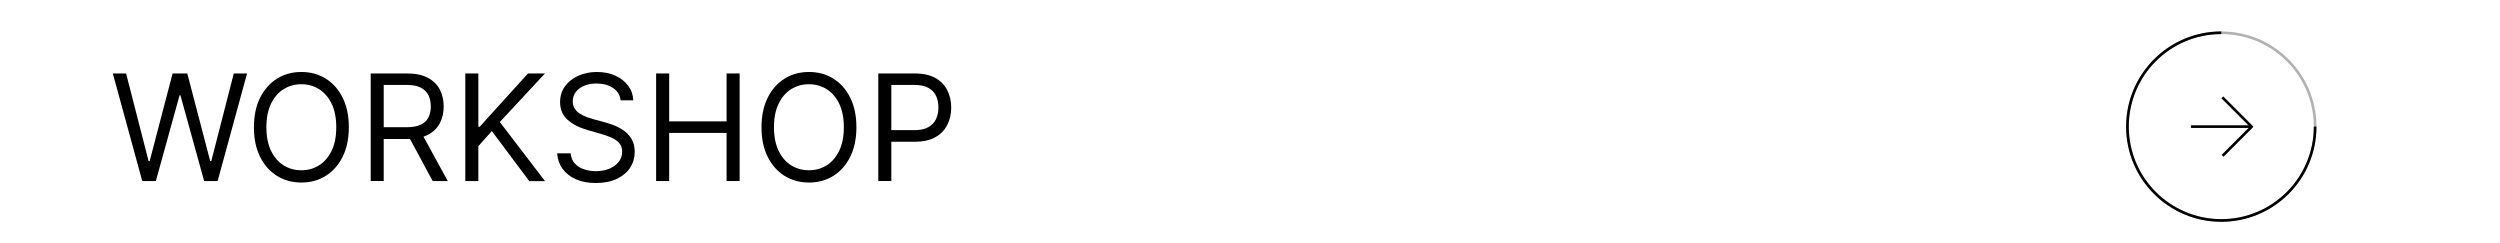
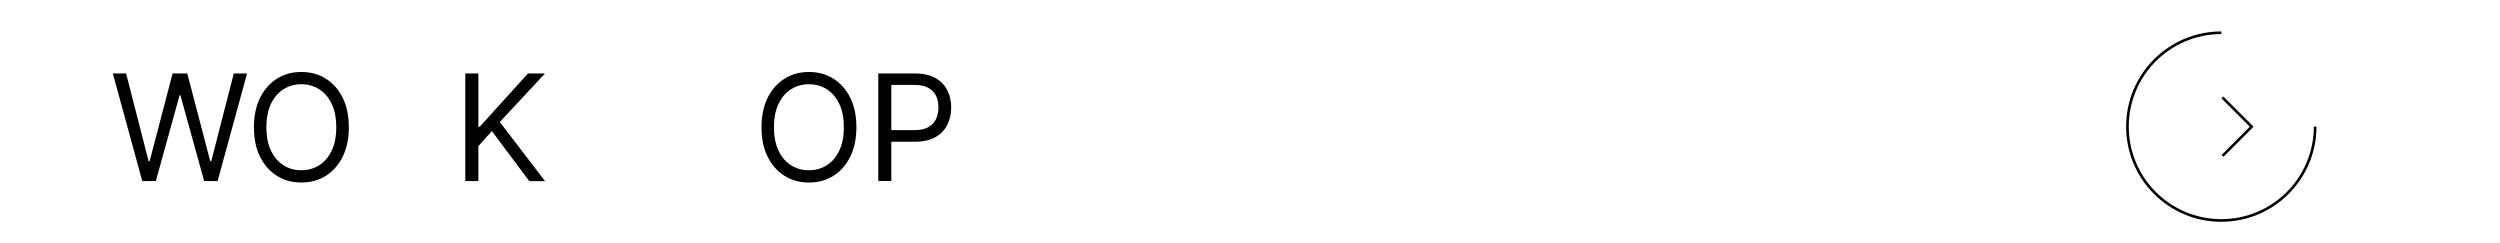
<svg xmlns="http://www.w3.org/2000/svg" id="_レイヤー_2" data-name="レイヤー 2" viewBox="0 0 473.08 45.97">
  <defs>
    <style>
      .cls-1 {
        stroke: #000;
      }

      .cls-1, .cls-2 {
        stroke-miterlimit: 10;
        stroke-width: .5px;
      }

      .cls-1, .cls-2, .cls-3 {
        fill: none;
      }

      .cls-2 {
        stroke: #b1b1b1;
      }
    </style>
  </defs>
  <g id="_文字" data-name="文字">
    <g>
      <g>
-         <path class="cls-2" d="M438.1,23.96c0,9.81-7.95,17.76-17.76,17.76s-17.76-7.95-17.76-17.76,7.95-17.76,17.76-17.76c4.69,0,8.95,1.82,12.13,4.79,3.47,3.24,5.63,7.85,5.63,12.97Z" />
        <g>
-           <line class="cls-1" x1="425.9" y1="23.96" x2="414.59" y2="23.96" />
          <polyline class="cls-1" points="420.58 29.49 426.09 23.98 420.53 18.42" />
        </g>
        <path class="cls-1" d="M438.1,23.96c0,9.81-7.95,17.76-17.76,17.76s-17.76-7.95-17.76-17.76,7.95-17.76,17.76-17.76" />
      </g>
      <g>
        <path d="M26.92,34.26l-5.57-20.36h2.51l4.26,16.59h.2l4.34-16.59h2.78l4.34,16.59h.2l4.26-16.59h2.51l-5.57,20.36h-2.55l-4.49-16.23h-.16l-4.49,16.23h-2.55Z" />
        <path d="M66.01,24.08c0,2.15-.39,4-1.16,5.57-.78,1.56-1.84,2.77-3.19,3.62-1.35.85-2.9,1.27-4.63,1.27s-3.28-.42-4.63-1.27c-1.35-.85-2.42-2.05-3.19-3.62-.78-1.56-1.16-3.42-1.16-5.57s.39-4,1.16-5.57c.78-1.56,1.84-2.77,3.19-3.62,1.35-.85,2.9-1.27,4.63-1.27s3.28.42,4.63,1.27c1.35.85,2.42,2.05,3.19,3.62.78,1.56,1.16,3.42,1.16,5.57ZM63.63,24.08c0-1.76-.29-3.25-.88-4.46-.59-1.21-1.38-2.13-2.38-2.75-1-.62-2.11-.93-3.35-.93s-2.35.31-3.35.93c-1,.62-1.79,1.54-2.38,2.75-.59,1.21-.88,2.7-.88,4.46s.29,3.25.88,4.46c.59,1.21,1.38,2.13,2.38,2.75,1,.62,2.11.93,3.35.93s2.35-.31,3.35-.93c1-.62,1.79-1.54,2.38-2.75.59-1.21.88-2.7.88-4.46Z" />
-         <path d="M70.15,34.26V13.9h6.88c1.59,0,2.9.27,3.92.81,1.02.54,1.78,1.28,2.27,2.22.49.94.74,2.01.74,3.21s-.25,2.26-.74,3.19c-.49.93-1.24,1.66-2.26,2.18-1.01.53-2.31.79-3.89.79h-5.57v-2.23h5.49c1.09,0,1.96-.16,2.63-.48.67-.32,1.15-.77,1.45-1.36.3-.59.45-1.29.45-2.1s-.15-1.53-.46-2.14-.79-1.08-1.46-1.42c-.67-.33-1.55-.5-2.65-.5h-4.34v18.18h-2.47ZM79.73,25.12l5.01,9.15h-2.86l-4.93-9.15h2.78Z" />
        <path d="M88.05,34.26V13.9h2.47v10.1h.24l9.15-10.1h3.22l-8.55,9.19,8.55,11.18h-2.98l-7.08-9.47-2.55,2.86v6.6h-2.47Z" />
-         <path d="M117.44,18.99c-.12-1.01-.6-1.79-1.45-2.35-.85-.56-1.89-.84-3.12-.84-.9,0-1.69.15-2.36.44-.67.29-1.2.69-1.57,1.2-.37.51-.56,1.09-.56,1.74,0,.54.13,1.01.39,1.4.26.39.6.71,1.01.96.41.26.84.46,1.29.63.45.16.86.29,1.24.39l2.07.56c.53.14,1.12.33,1.77.58.65.25,1.28.58,1.88,1s1.1.96,1.49,1.62.59,1.46.59,2.42c0,1.1-.29,2.09-.86,2.98-.57.89-1.41,1.59-2.51,2.12-1.1.52-2.43.79-3.99.79-1.46,0-2.72-.24-3.78-.71-1.06-.47-1.9-1.13-2.51-1.97-.61-.84-.95-1.82-1.03-2.93h2.55c.07.77.33,1.4.78,1.9.45.5,1.03.87,1.73,1.11s1.45.36,2.26.36c.94,0,1.79-.15,2.54-.46.75-.31,1.34-.74,1.78-1.29s.66-1.2.66-1.94c0-.68-.19-1.23-.57-1.65-.38-.42-.88-.77-1.49-1.03-.62-.26-1.28-.5-2-.7l-2.51-.72c-1.59-.46-2.85-1.11-3.78-1.96-.93-.85-1.39-1.96-1.39-3.33,0-1.14.31-2.14.93-2.99.62-.85,1.46-1.51,2.51-1.99,1.05-.47,2.23-.71,3.52-.71s2.48.23,3.5.7c1.02.47,1.83,1.11,2.43,1.91.6.81.92,1.73.95,2.75h-2.39Z" />
-         <path d="M124.16,34.26V13.9h2.47v9.07h10.86v-9.07h2.47v20.36h-2.47v-9.11h-10.86v9.11h-2.47Z" />
        <path d="M162.06,24.08c0,2.15-.39,4-1.16,5.57-.78,1.56-1.84,2.77-3.19,3.62-1.35.85-2.9,1.27-4.63,1.27s-3.28-.42-4.63-1.27c-1.35-.85-2.42-2.05-3.19-3.62-.78-1.56-1.16-3.42-1.16-5.57s.39-4,1.16-5.57c.78-1.56,1.84-2.77,3.19-3.62,1.35-.85,2.9-1.27,4.63-1.27s3.28.42,4.63,1.27c1.35.85,2.42,2.05,3.19,3.62.78,1.56,1.16,3.42,1.16,5.57ZM159.68,24.08c0-1.76-.29-3.25-.88-4.46-.59-1.21-1.38-2.13-2.38-2.75-1-.62-2.11-.93-3.35-.93s-2.35.31-3.35.93c-1,.62-1.79,1.54-2.38,2.75-.59,1.21-.88,2.7-.88,4.46s.29,3.25.88,4.46c.59,1.21,1.38,2.13,2.38,2.75,1,.62,2.11.93,3.35.93s2.35-.31,3.35-.93c1-.62,1.79-1.54,2.38-2.75.59-1.21.88-2.7.88-4.46Z" />
        <path d="M166.2,34.26V13.9h6.88c1.6,0,2.91.29,3.92.86,1.02.57,1.77,1.35,2.26,2.32.49.97.74,2.06.74,3.26s-.24,2.29-.73,3.27c-.49.98-1.24,1.76-2.25,2.34-1.01.58-2.31.87-3.9.87h-4.93v-2.19h4.85c1.09,0,1.97-.19,2.64-.57.66-.38,1.15-.89,1.45-1.54.3-.65.45-1.38.45-2.19s-.15-1.54-.45-2.19c-.3-.64-.79-1.15-1.46-1.52s-1.56-.55-2.66-.55h-4.34v18.18h-2.47Z" />
      </g>
      <rect class="cls-3" width="473.08" height="45.97" />
    </g>
  </g>
</svg>